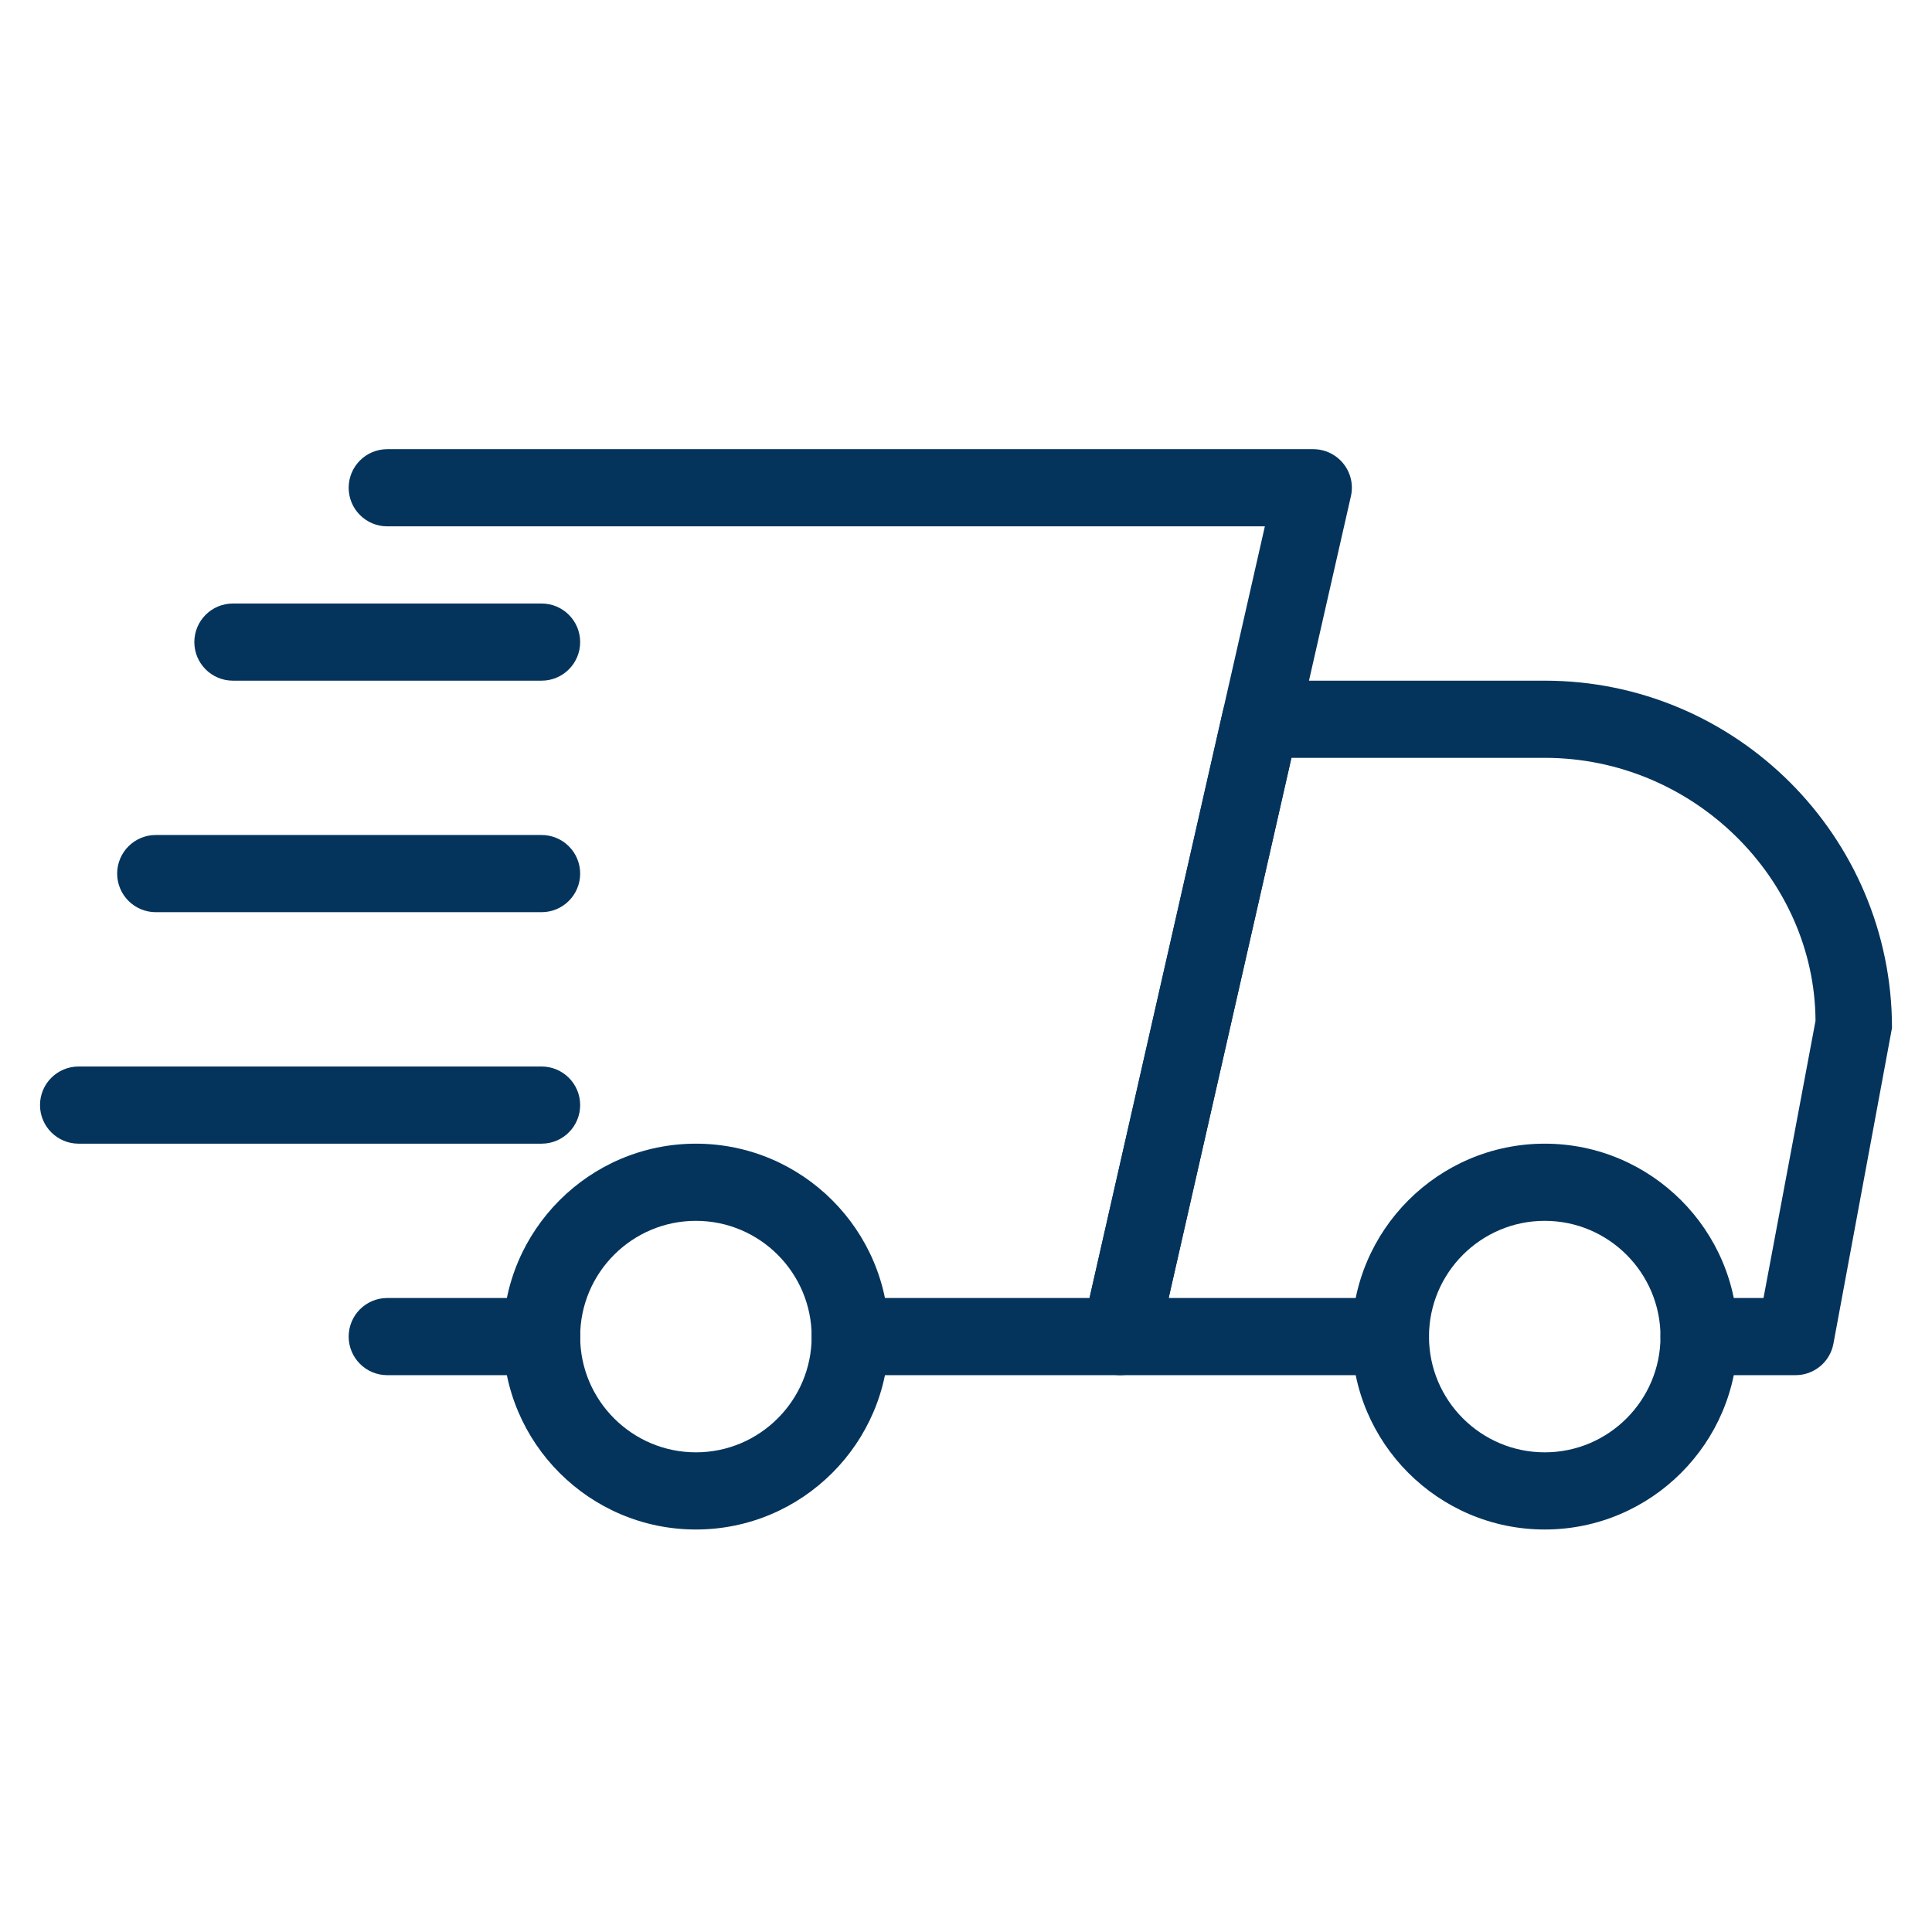
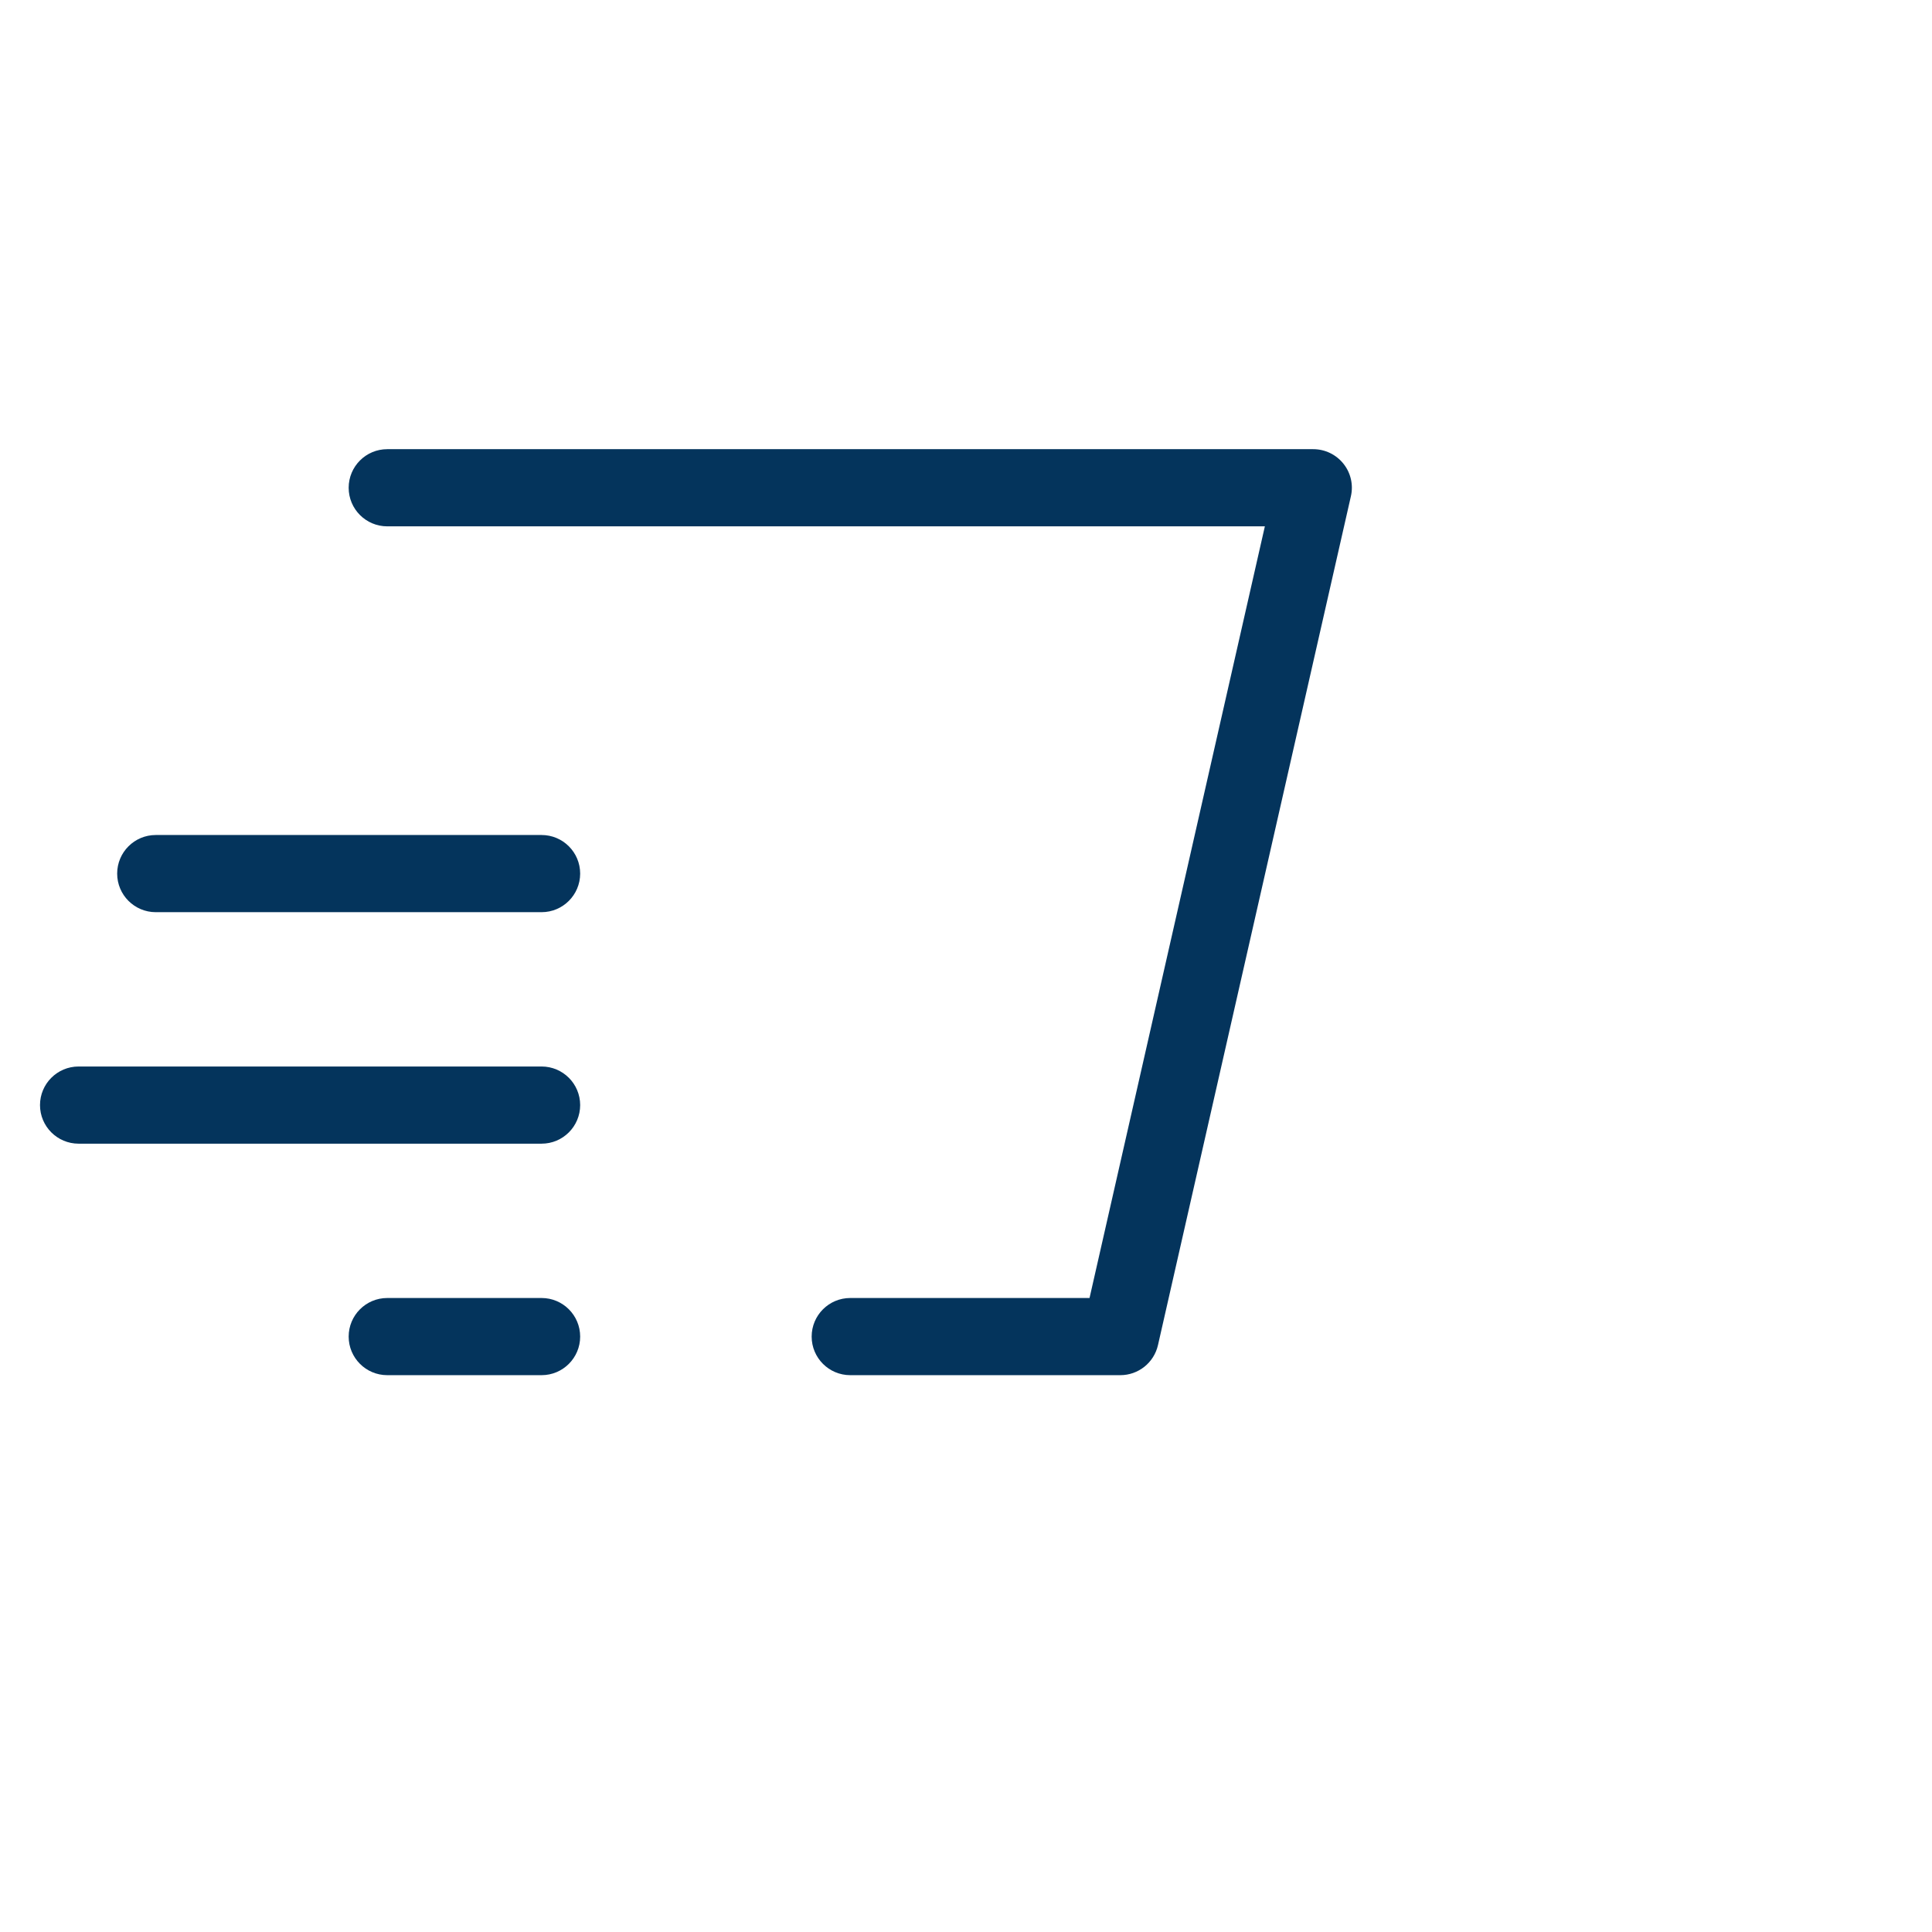
<svg xmlns="http://www.w3.org/2000/svg" version="1.0" preserveAspectRatio="xMidYMid meet" height="2000" viewBox="0 0 1500 1500" zoomAndPan="magnify" width="2000">
  <defs>
    <clipPath id="4323b9c96b">
      <path clip-rule="nonzero" d="M 839 528 L 1468.809 528 L 1468.809 1068 L 839 1068 Z M 839 528" />
    </clipPath>
    <clipPath id="e0f72ddec3">
-       <path clip-rule="nonzero" d="M 1049 887 L 1350 887 L 1350 1187.773 L 1049 1187.773 Z M 1049 887" />
-     </clipPath>
+       </clipPath>
    <clipPath id="7e346ce927">
-       <path clip-rule="nonzero" d="M 390 887 L 691 887 L 691 1187.773 L 390 1187.773 Z M 390 887" />
-     </clipPath>
+       </clipPath>
    <clipPath id="a6b2924077">
      <path clip-rule="nonzero" d="M 31.059 828 L 451 828 L 451 888 L 31.059 888 Z M 31.059 828" />
    </clipPath>
    <clipPath id="0cca3514e7">
      <path clip-rule="nonzero" d="M 270 348.523 L 1050 348.523 L 1050 1068 L 270 1068 Z M 270 348.523" />
    </clipPath>
  </defs>
  <path fill-rule="nonzero" fill-opacity="1" d="M 420.484 1067.68 L 300.66 1067.68 C 284.125 1067.68 270.703 1054.258 270.703 1037.723 C 270.703 1021.188 284.125 1007.766 300.66 1007.766 L 420.484 1007.766 C 437.02 1007.766 450.438 1021.188 450.438 1037.723 C 450.438 1054.258 437.02 1067.68 420.484 1067.68 Z M 420.484 1067.68" fill="#04345c" />
  <g clip-path="url(#4323b9c96b)">
-     <path fill-rule="nonzero" fill-opacity="1" d="M 1394.047 1067.68 L 1319.156 1067.68 C 1302.621 1067.68 1289.203 1054.258 1289.203 1037.723 C 1289.203 1021.188 1302.621 1007.766 1319.156 1007.766 L 1369.184 1007.766 L 1409.562 792.566 C 1409.023 682.445 1314.965 588.387 1199.332 588.387 L 1002.645 588.387 L 907.324 1007.766 L 1079.512 1007.766 C 1096.047 1007.766 1109.465 1021.188 1109.465 1037.723 C 1109.465 1054.258 1096.047 1067.68 1079.512 1067.68 L 869.82 1067.68 C 860.715 1067.68 852.086 1063.547 846.395 1056.414 C 840.703 1049.348 838.547 1040 840.582 1031.133 L 949.504 551.84 C 952.617 538.121 964.719 528.473 978.738 528.473 L 1199.332 528.473 C 1347.973 528.473 1468.938 649.438 1468.938 798.078 L 1423.465 1043.234 C 1420.828 1057.434 1408.484 1067.68 1394.047 1067.68 Z M 1394.047 1067.68" fill="#04345c" />
-   </g>
+     </g>
  <g clip-path="url(#e0f72ddec3)">
    <path fill-rule="nonzero" fill-opacity="1" d="M 1199.332 1187.504 C 1116.777 1187.504 1049.555 1120.34 1049.555 1037.723 C 1049.555 955.105 1116.777 887.945 1199.332 887.945 C 1281.891 887.945 1349.113 955.105 1349.113 1037.723 C 1349.113 1120.34 1281.891 1187.504 1199.332 1187.504 Z M 1199.332 947.855 C 1149.785 947.855 1109.465 988.176 1109.465 1037.723 C 1109.465 1087.27 1149.785 1127.59 1199.332 1127.59 C 1248.879 1127.59 1289.203 1087.27 1289.203 1037.723 C 1289.203 988.176 1248.879 947.855 1199.332 947.855 Z M 1199.332 947.855" fill="#04345c" />
  </g>
  <g clip-path="url(#7e346ce927)">
    <path fill-rule="nonzero" fill-opacity="1" d="M 540.305 1187.504 C 457.746 1187.504 390.527 1120.34 390.527 1037.723 C 390.527 955.105 457.746 887.945 540.305 887.945 C 622.863 887.945 690.086 955.105 690.086 1037.723 C 690.086 1120.34 622.863 1187.504 540.305 1187.504 Z M 540.305 947.855 C 490.758 947.855 450.438 988.176 450.438 1037.723 C 450.438 1087.27 490.758 1127.59 540.305 1127.59 C 589.852 1127.59 630.172 1087.27 630.172 1037.723 C 630.172 988.176 589.852 947.855 540.305 947.855 Z M 540.305 947.855" fill="#04345c" />
  </g>
-   <path fill-rule="nonzero" fill-opacity="1" d="M 420.484 528.473 L 180.836 528.473 C 164.301 528.473 150.879 515.055 150.879 498.52 C 150.879 481.984 164.301 468.562 180.836 468.562 L 420.484 468.562 C 437.02 468.562 450.438 481.984 450.438 498.52 C 450.438 515.055 437.02 528.473 420.484 528.473 Z M 420.484 528.473" fill="#04345c" />
  <path fill-rule="nonzero" fill-opacity="1" d="M 420.484 708.211 L 120.926 708.211 C 104.391 708.211 90.969 694.789 90.969 678.254 C 90.969 661.719 104.391 648.297 120.926 648.297 L 420.484 648.297 C 437.02 648.297 450.438 661.719 450.438 678.254 C 450.438 694.789 437.02 708.211 420.484 708.211 Z M 420.484 708.211" fill="#04345c" />
  <g clip-path="url(#a6b2924077)">
    <path fill-rule="nonzero" fill-opacity="1" d="M 420.484 887.945 L 61.012 887.945 C 44.477 887.945 31.059 874.523 31.059 857.988 C 31.059 841.453 44.477 828.031 61.012 828.031 L 420.484 828.031 C 437.02 828.031 450.438 841.453 450.438 857.988 C 450.438 874.523 437.02 887.945 420.484 887.945 Z M 420.484 887.945" fill="#04345c" />
  </g>
  <g clip-path="url(#0cca3514e7)">
    <path fill-rule="nonzero" fill-opacity="1" d="M 869.82 1067.68 L 660.129 1067.68 C 643.594 1067.68 630.172 1054.258 630.172 1037.723 C 630.172 1021.188 643.594 1007.766 660.129 1007.766 L 845.914 1007.766 L 982.035 408.652 L 300.66 408.652 C 284.125 408.652 270.703 395.23 270.703 378.695 C 270.703 362.16 284.125 348.738 300.66 348.738 L 1019.598 348.738 C 1028.707 348.738 1037.332 352.875 1043.023 360.004 C 1048.715 367.074 1050.871 376.418 1048.836 385.285 L 899.059 1044.312 C 895.941 1058.031 883.781 1067.68 869.82 1067.68 Z M 869.82 1067.68" fill="#04345c" />
  </g>
</svg>